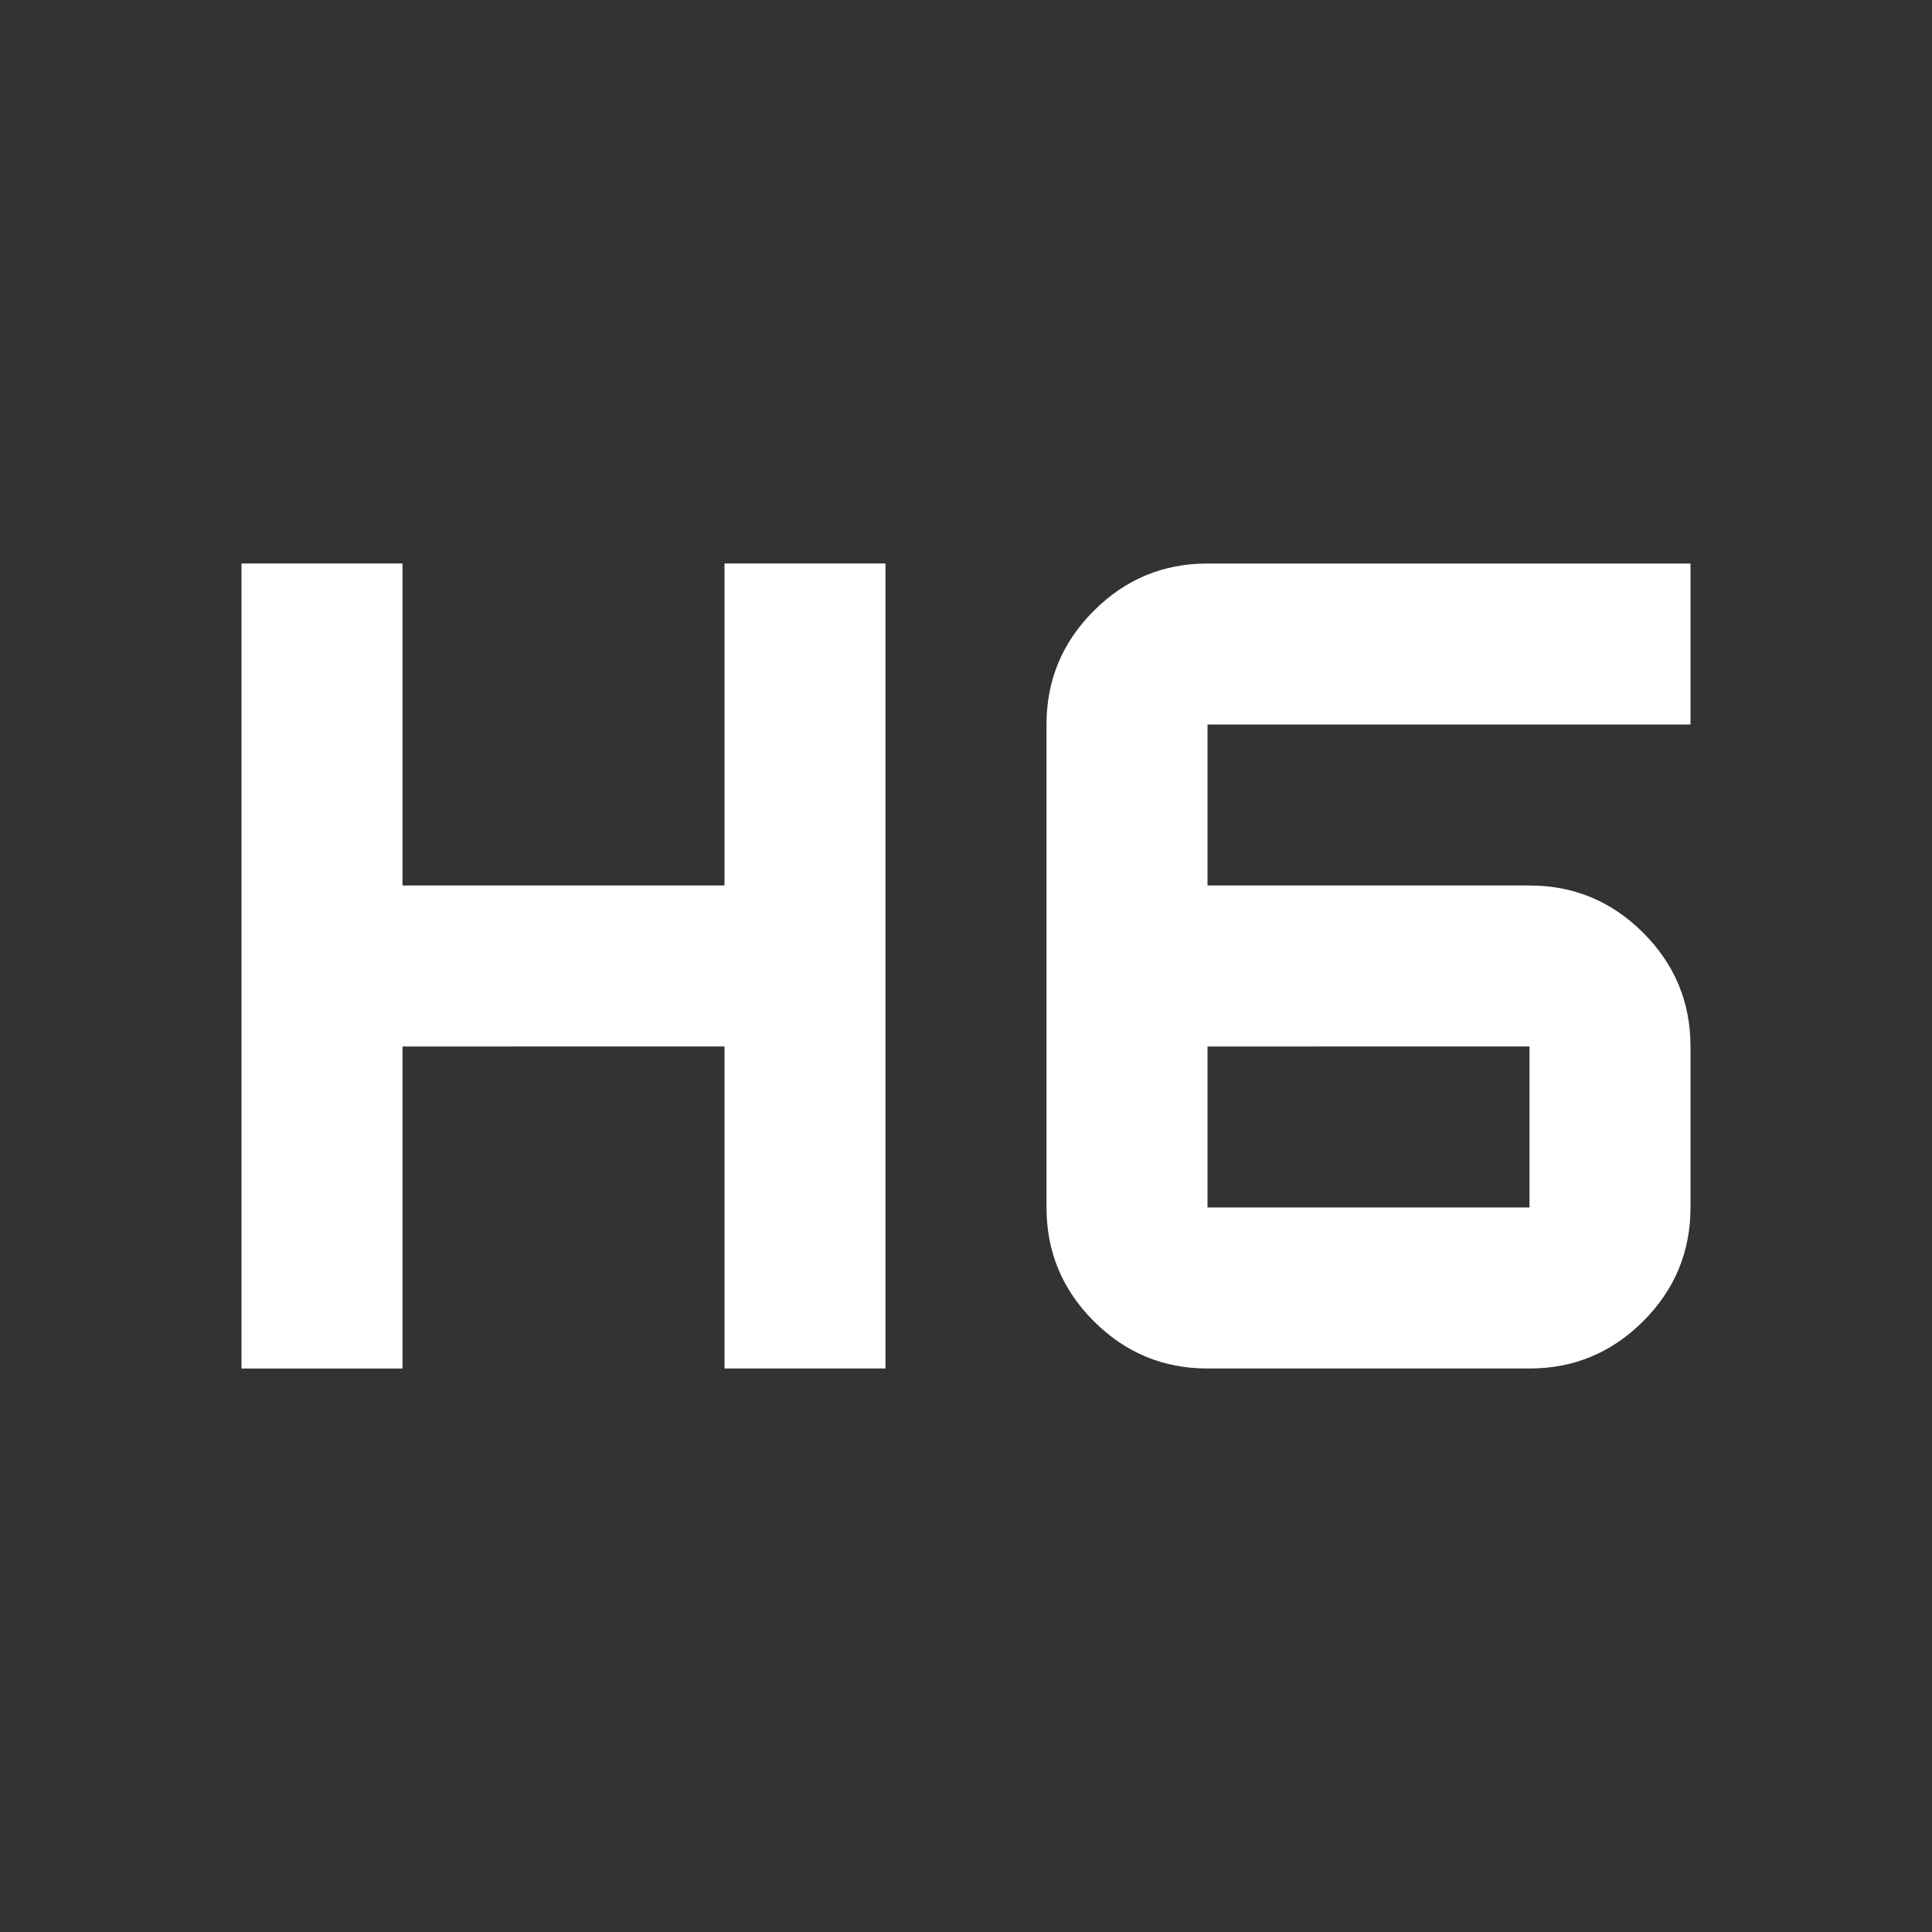
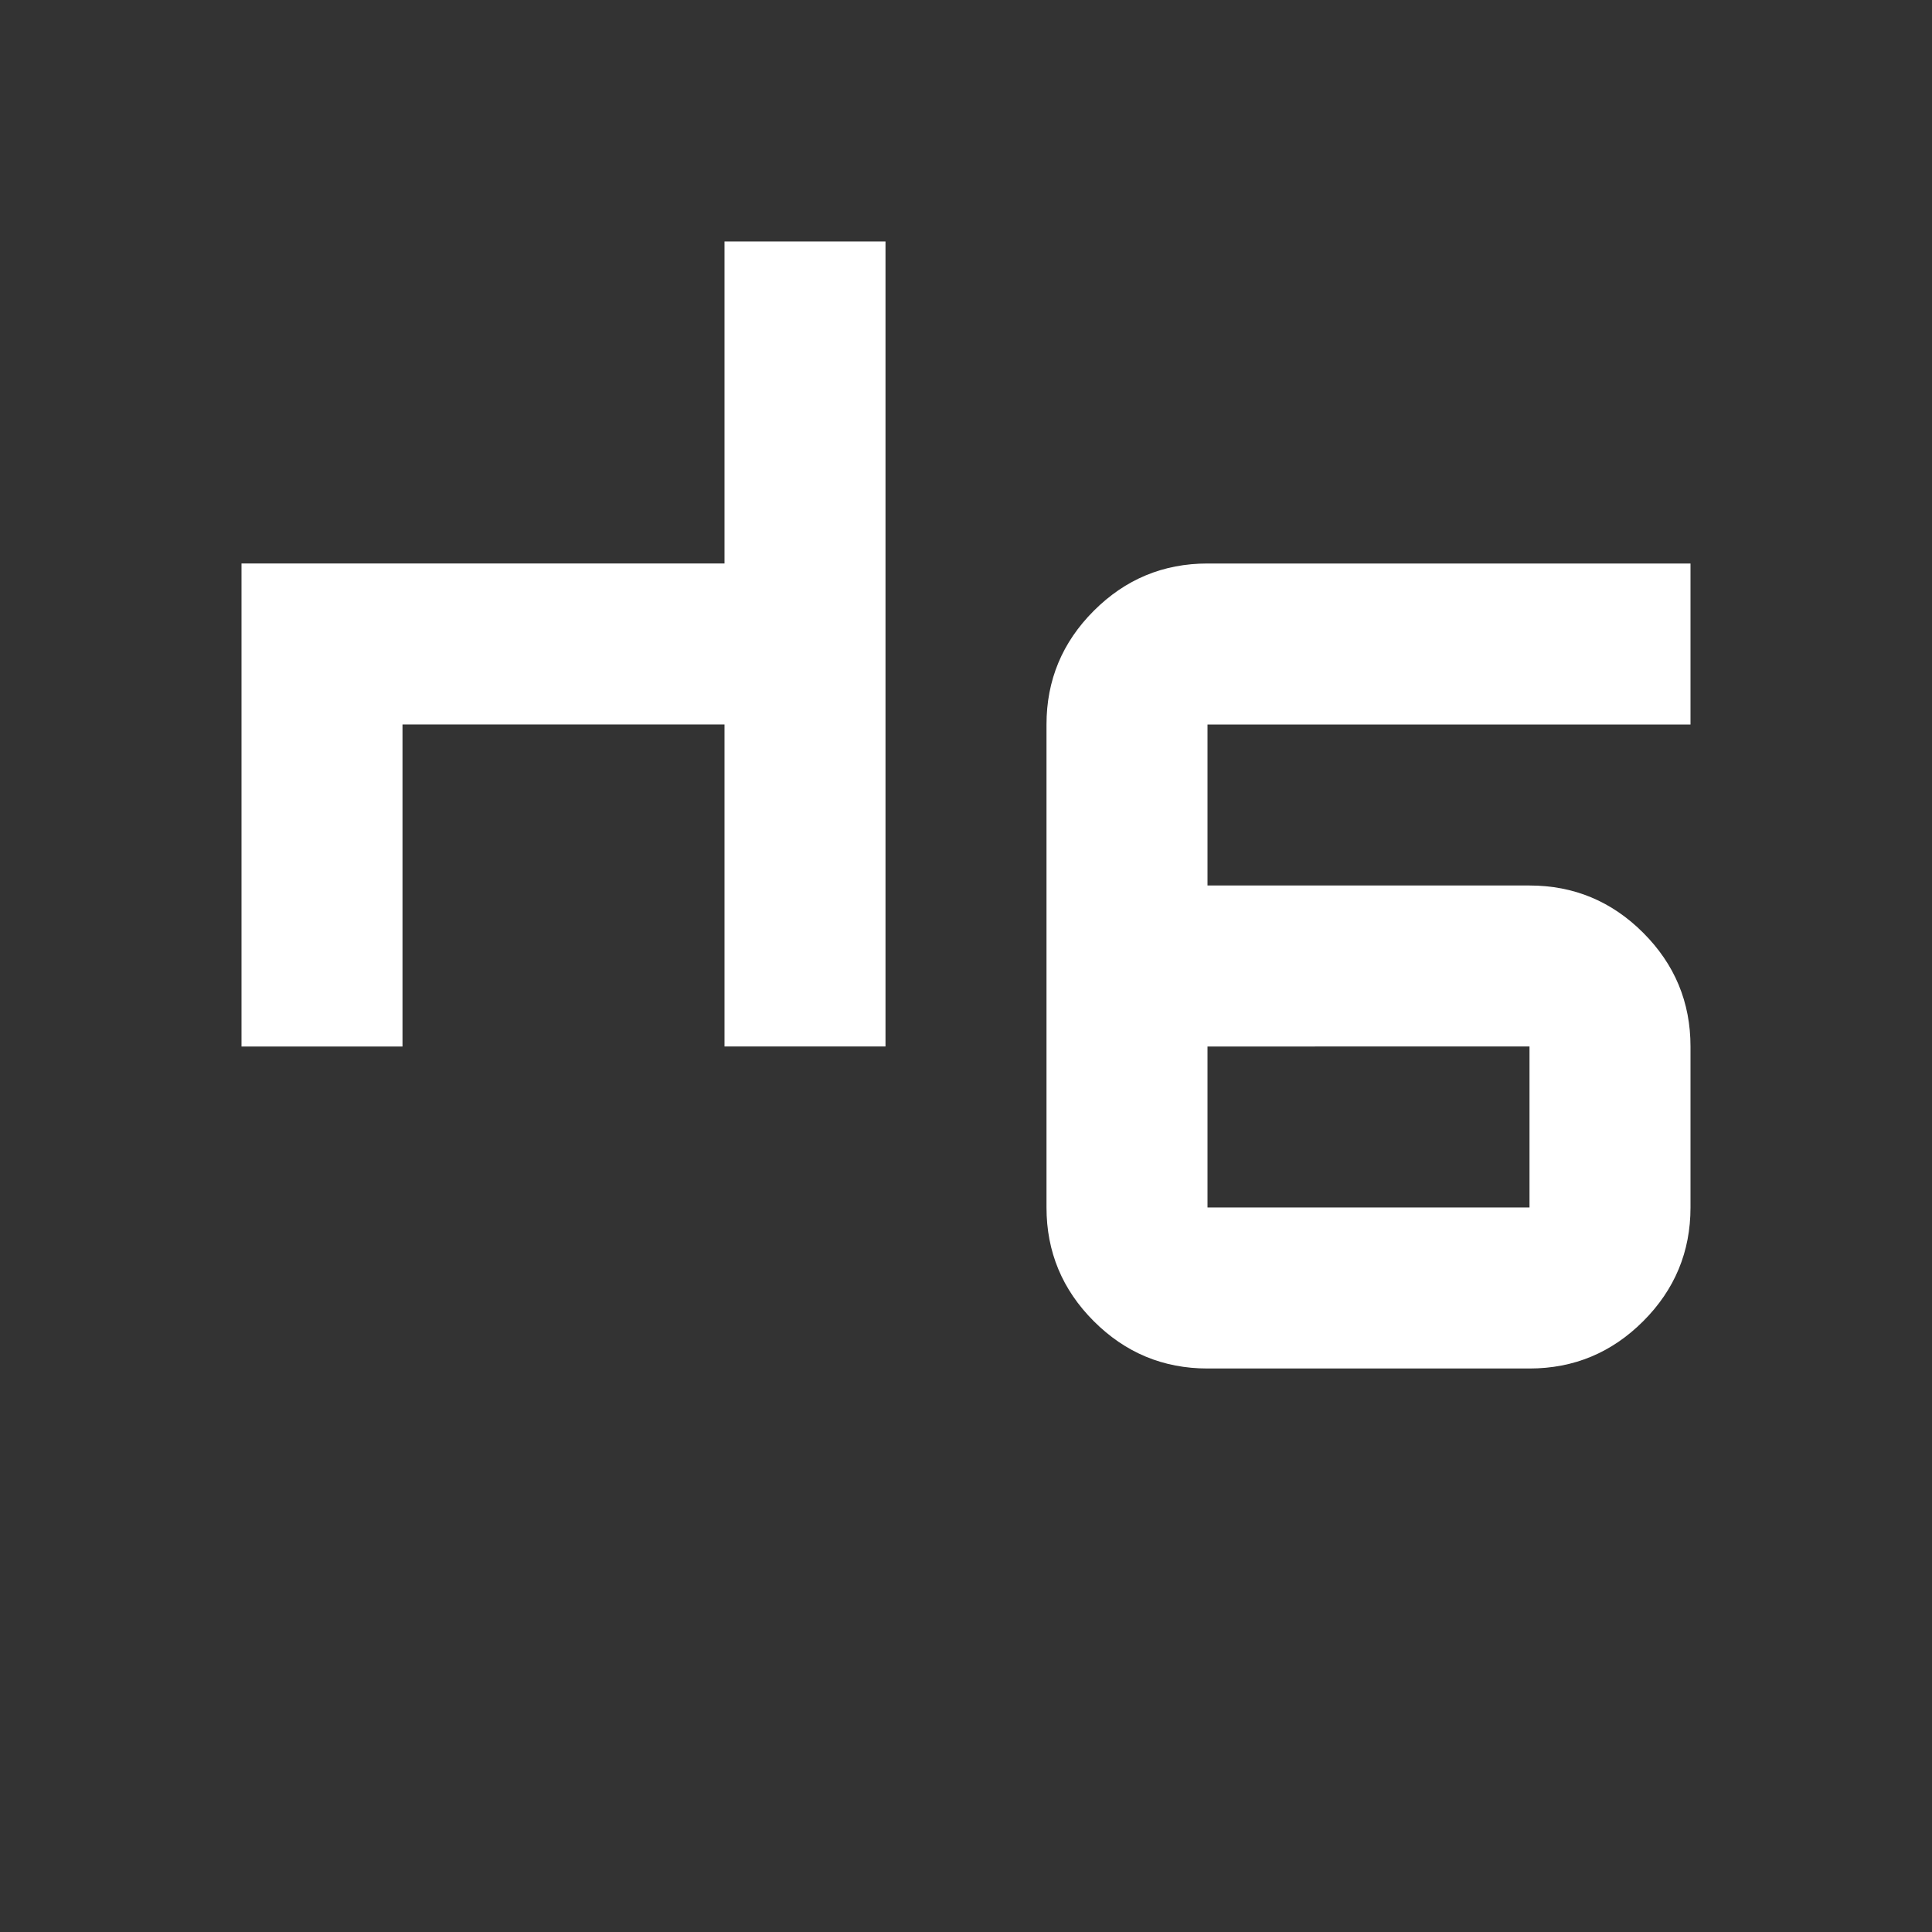
<svg xmlns="http://www.w3.org/2000/svg" height="24px" viewBox="0 -960 960 960" width="24px" fill="#FFFFFF">
  <rect x="0" y="-960" width="960" height="960" fill="#333333" stroke="none" />
-   <path d="M120-280v-400h80v160h160v-160h80v400h-80v-160H200v160h-80Zm480 0q-33 0-56.5-23.5T520-360v-240q0-33 23.5-56.5T600-680h240v80H600v80h160q33 0 56.5 23.5T840-440v80q0 33-23.5 56.5T760-280H600Zm0-160v80h160v-80H600Z" />
+   <path d="M120-280v-400h80h160v-160h80v400h-80v-160H200v160h-80Zm480 0q-33 0-56.5-23.5T520-360v-240q0-33 23.5-56.5T600-680h240v80H600v80h160q33 0 56.5 23.5T840-440v80q0 33-23.5 56.5T760-280H600Zm0-160v80h160v-80H600Z" />
</svg>